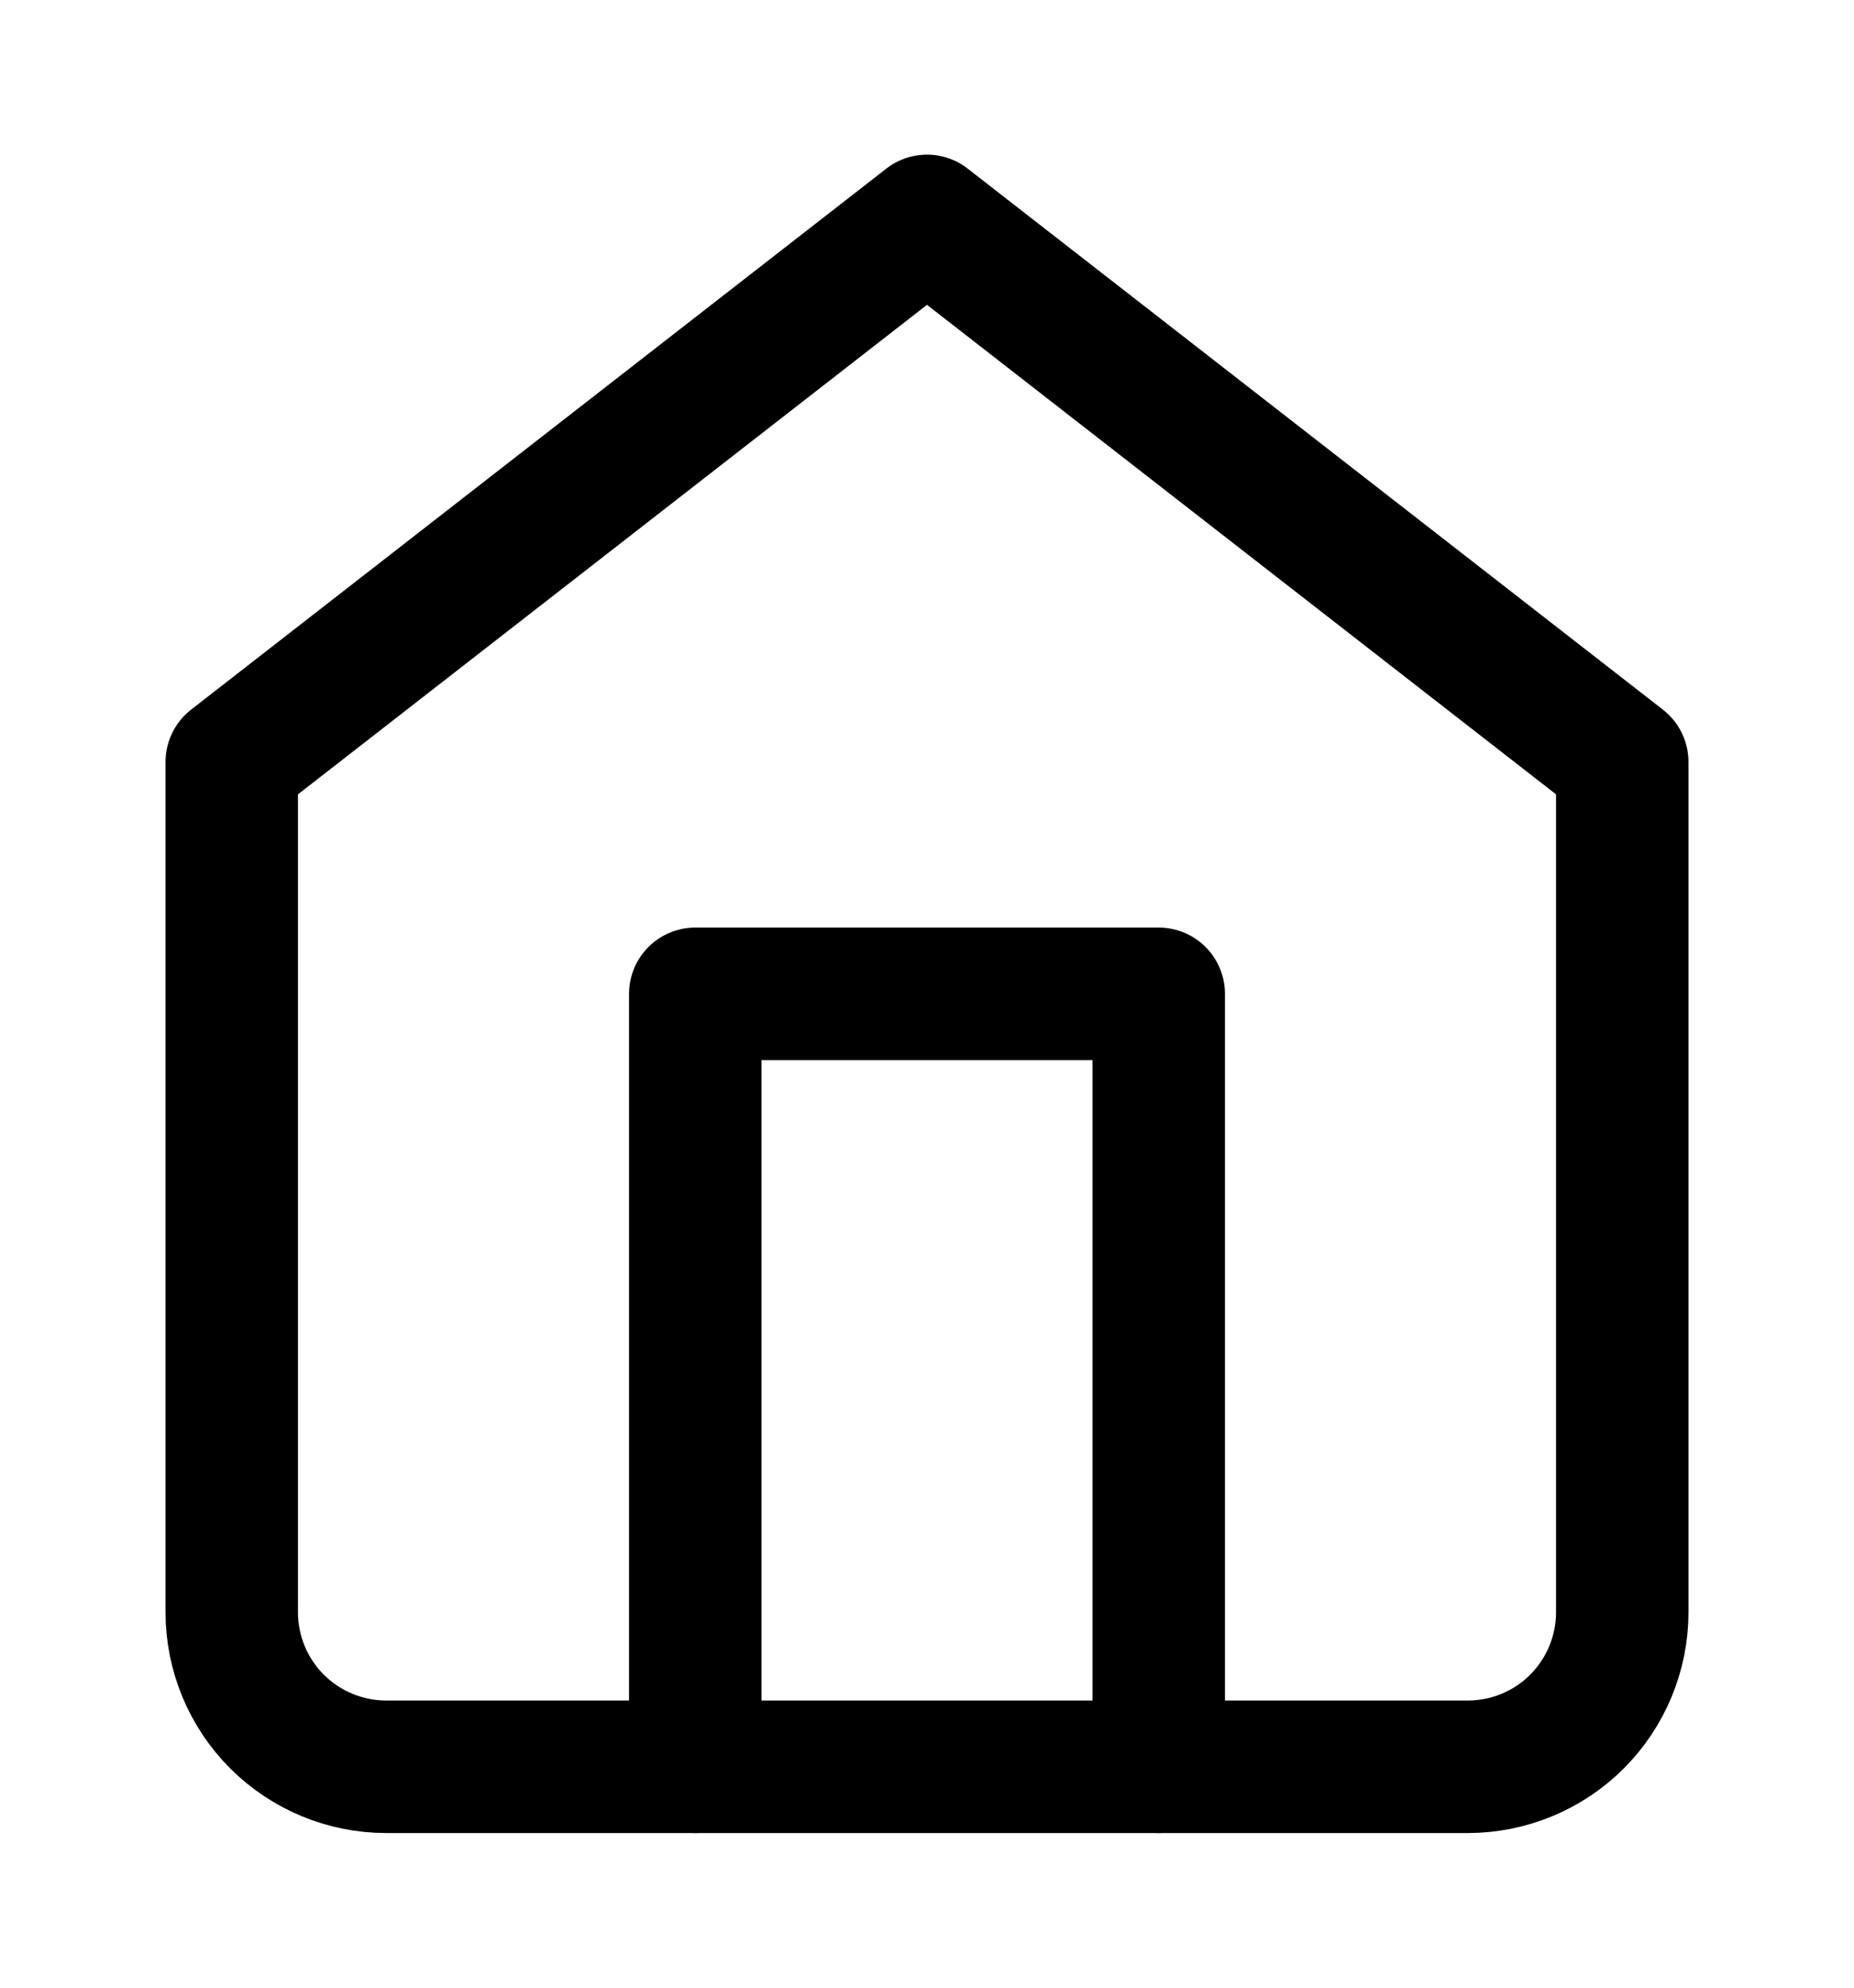
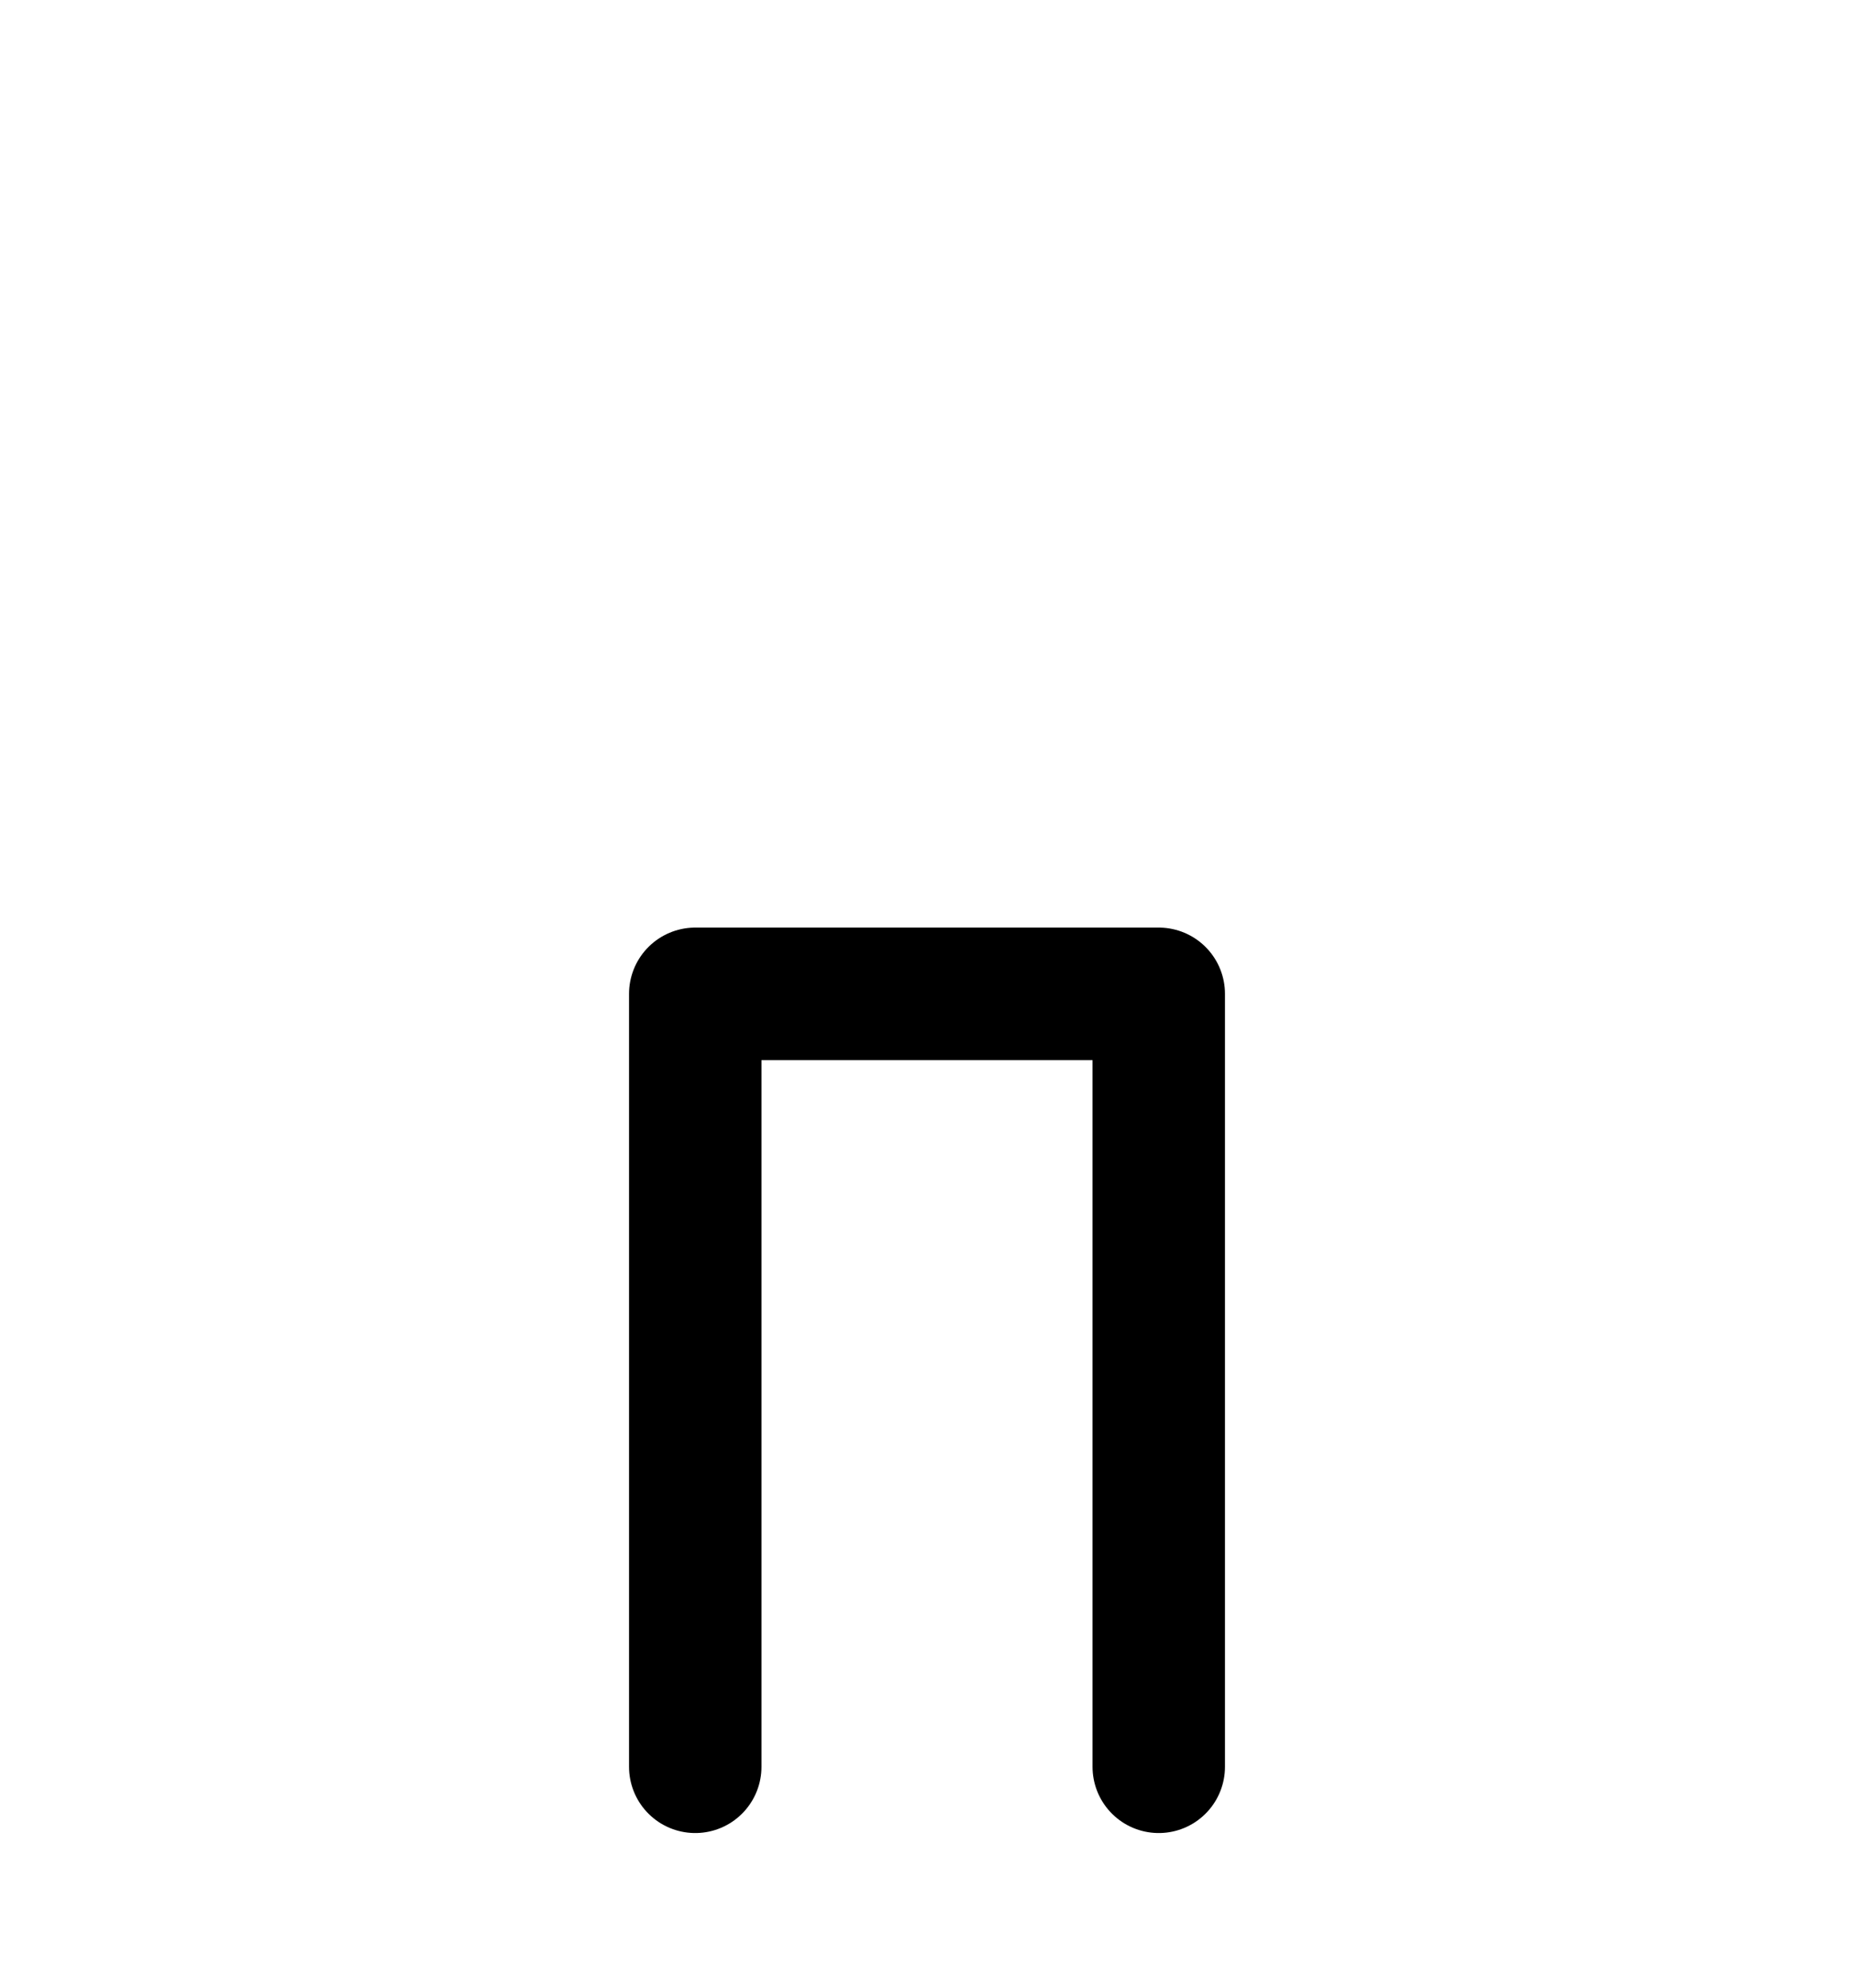
<svg xmlns="http://www.w3.org/2000/svg" width="14" height="15" viewBox="0 0 14 15" fill="none">
-   <path d="M1.75 5.75L7 1.667L12.25 5.75V12.167C12.25 12.476 12.127 12.773 11.908 12.992C11.69 13.21 11.393 13.333 11.083 13.333H2.917C2.607 13.333 2.311 13.21 2.092 12.992C1.873 12.773 1.75 12.476 1.75 12.167V5.75Z" stroke="currentColor" stroke-linecap="round" stroke-linejoin="round" />
  <path d="M5.25 13.333V7.5H8.75V13.333" stroke="currentColor" stroke-linecap="round" stroke-linejoin="round" />
</svg>